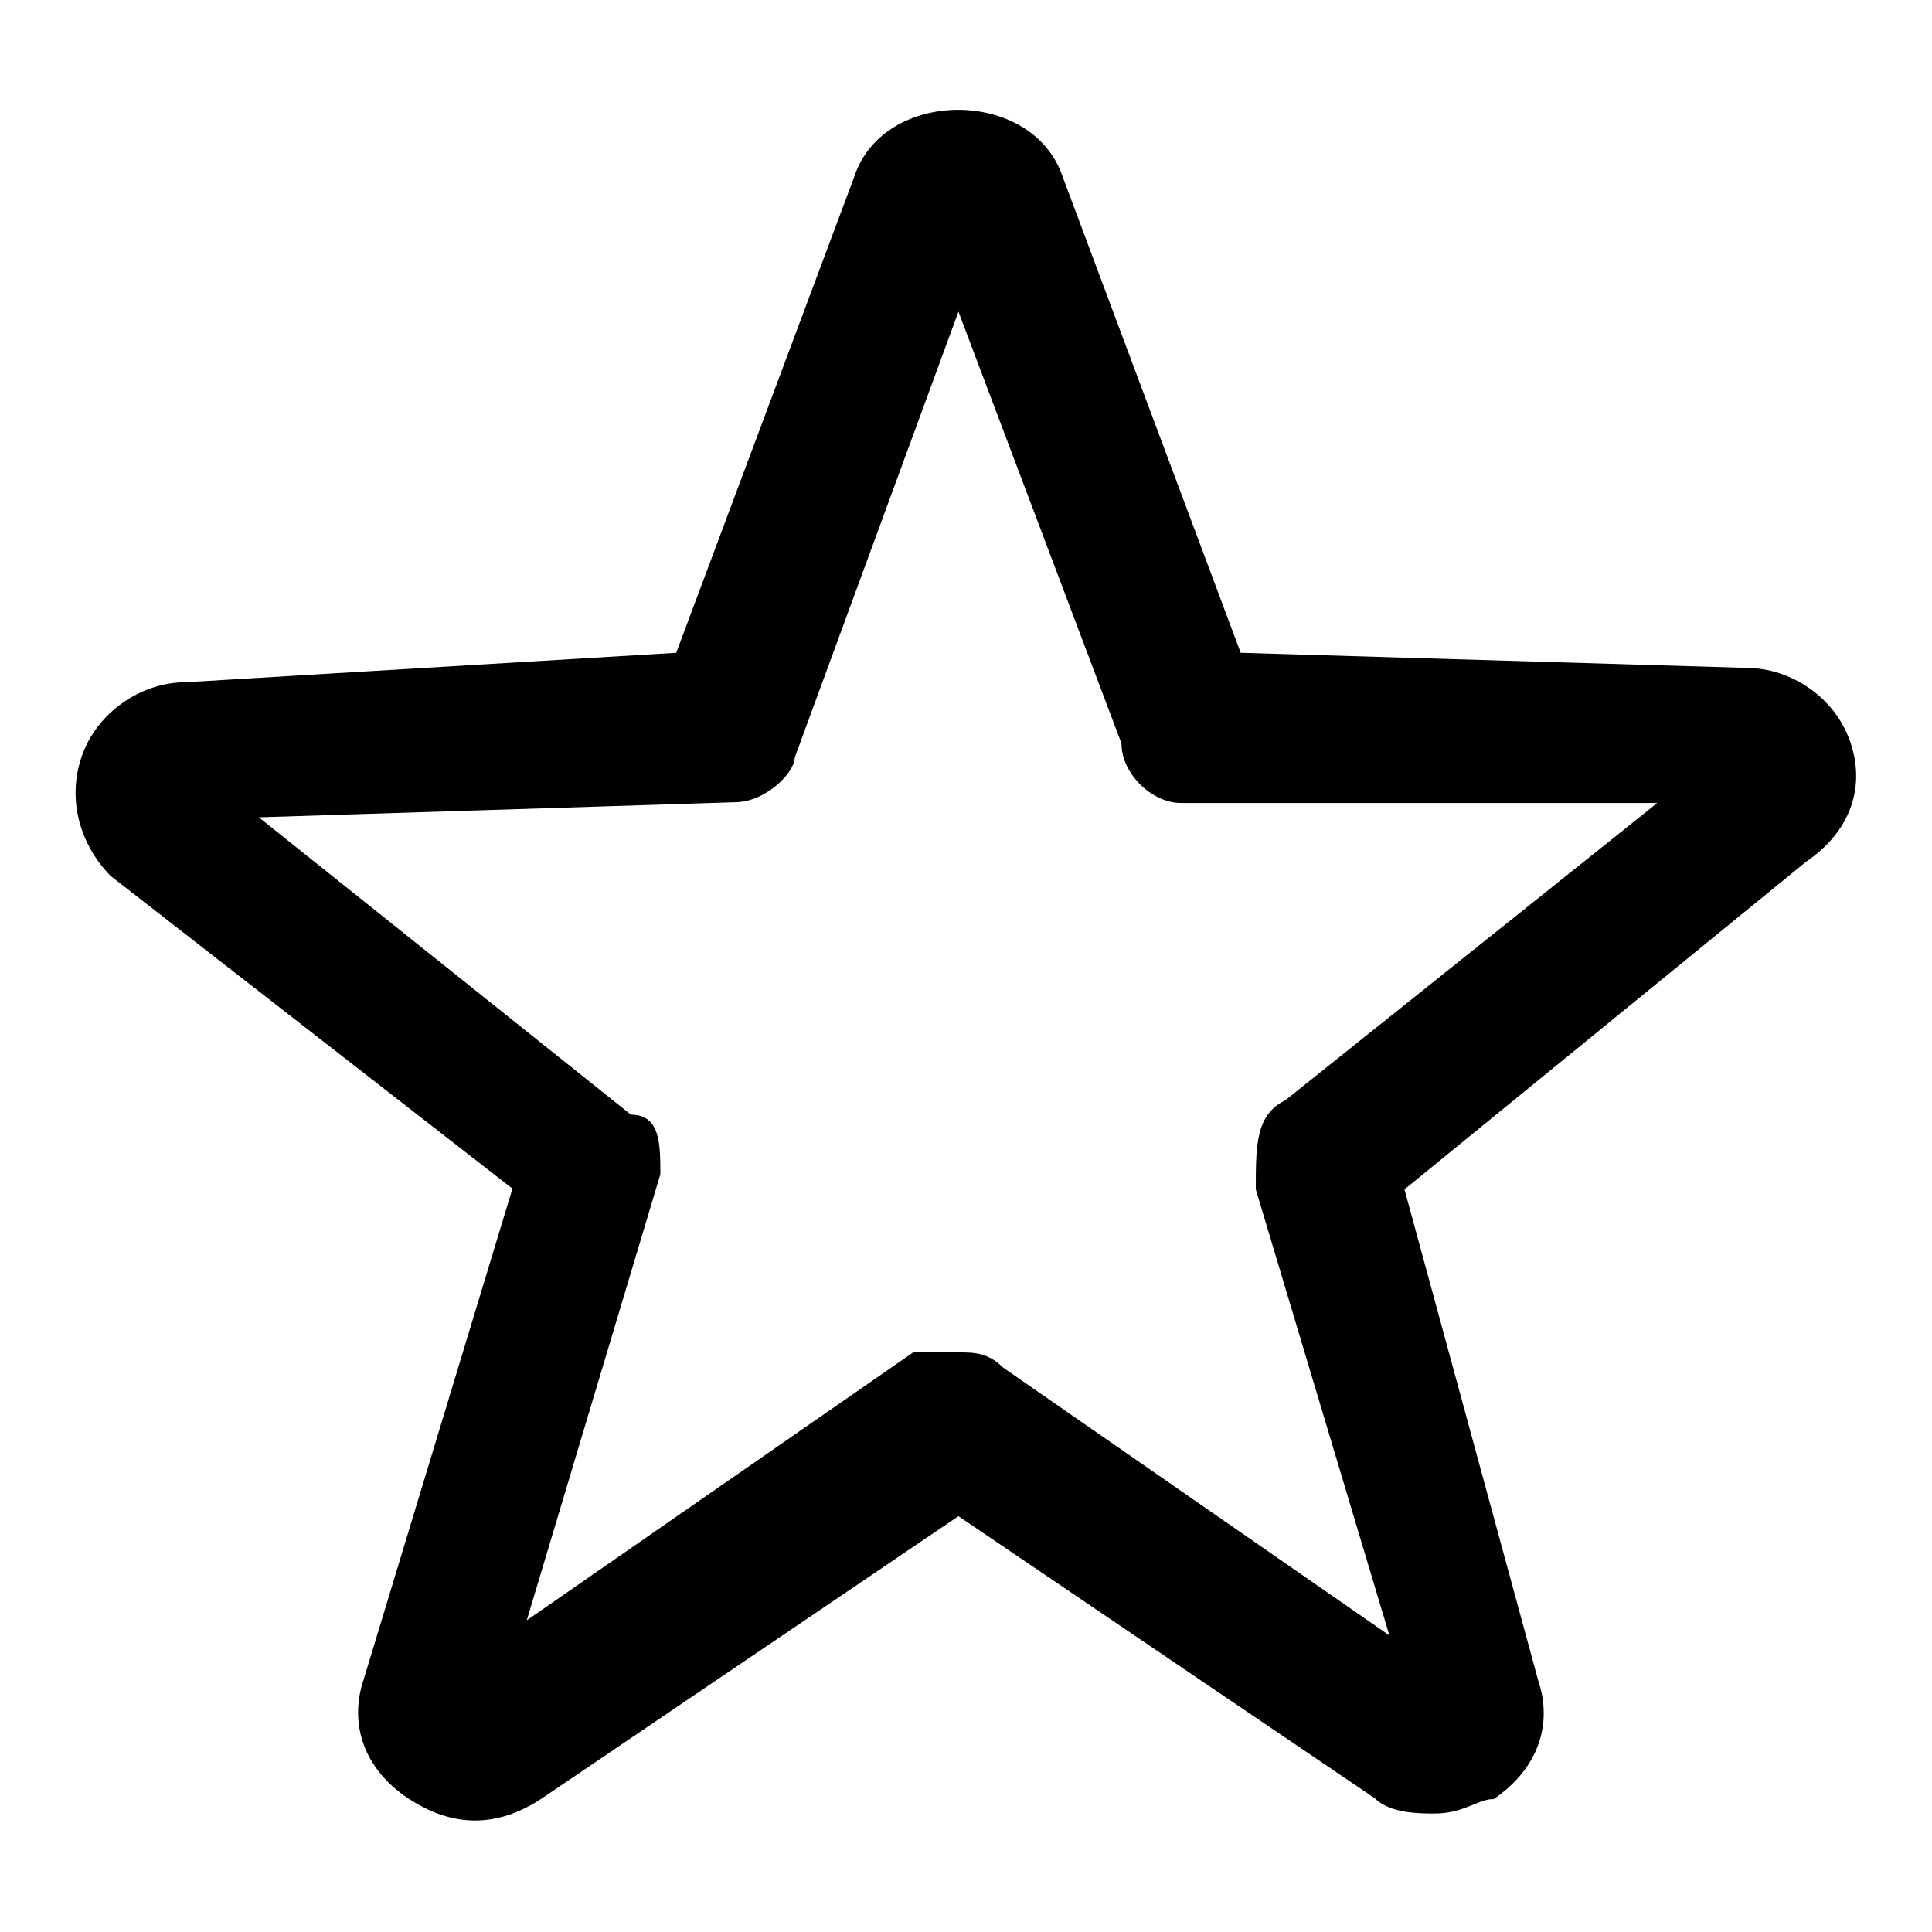
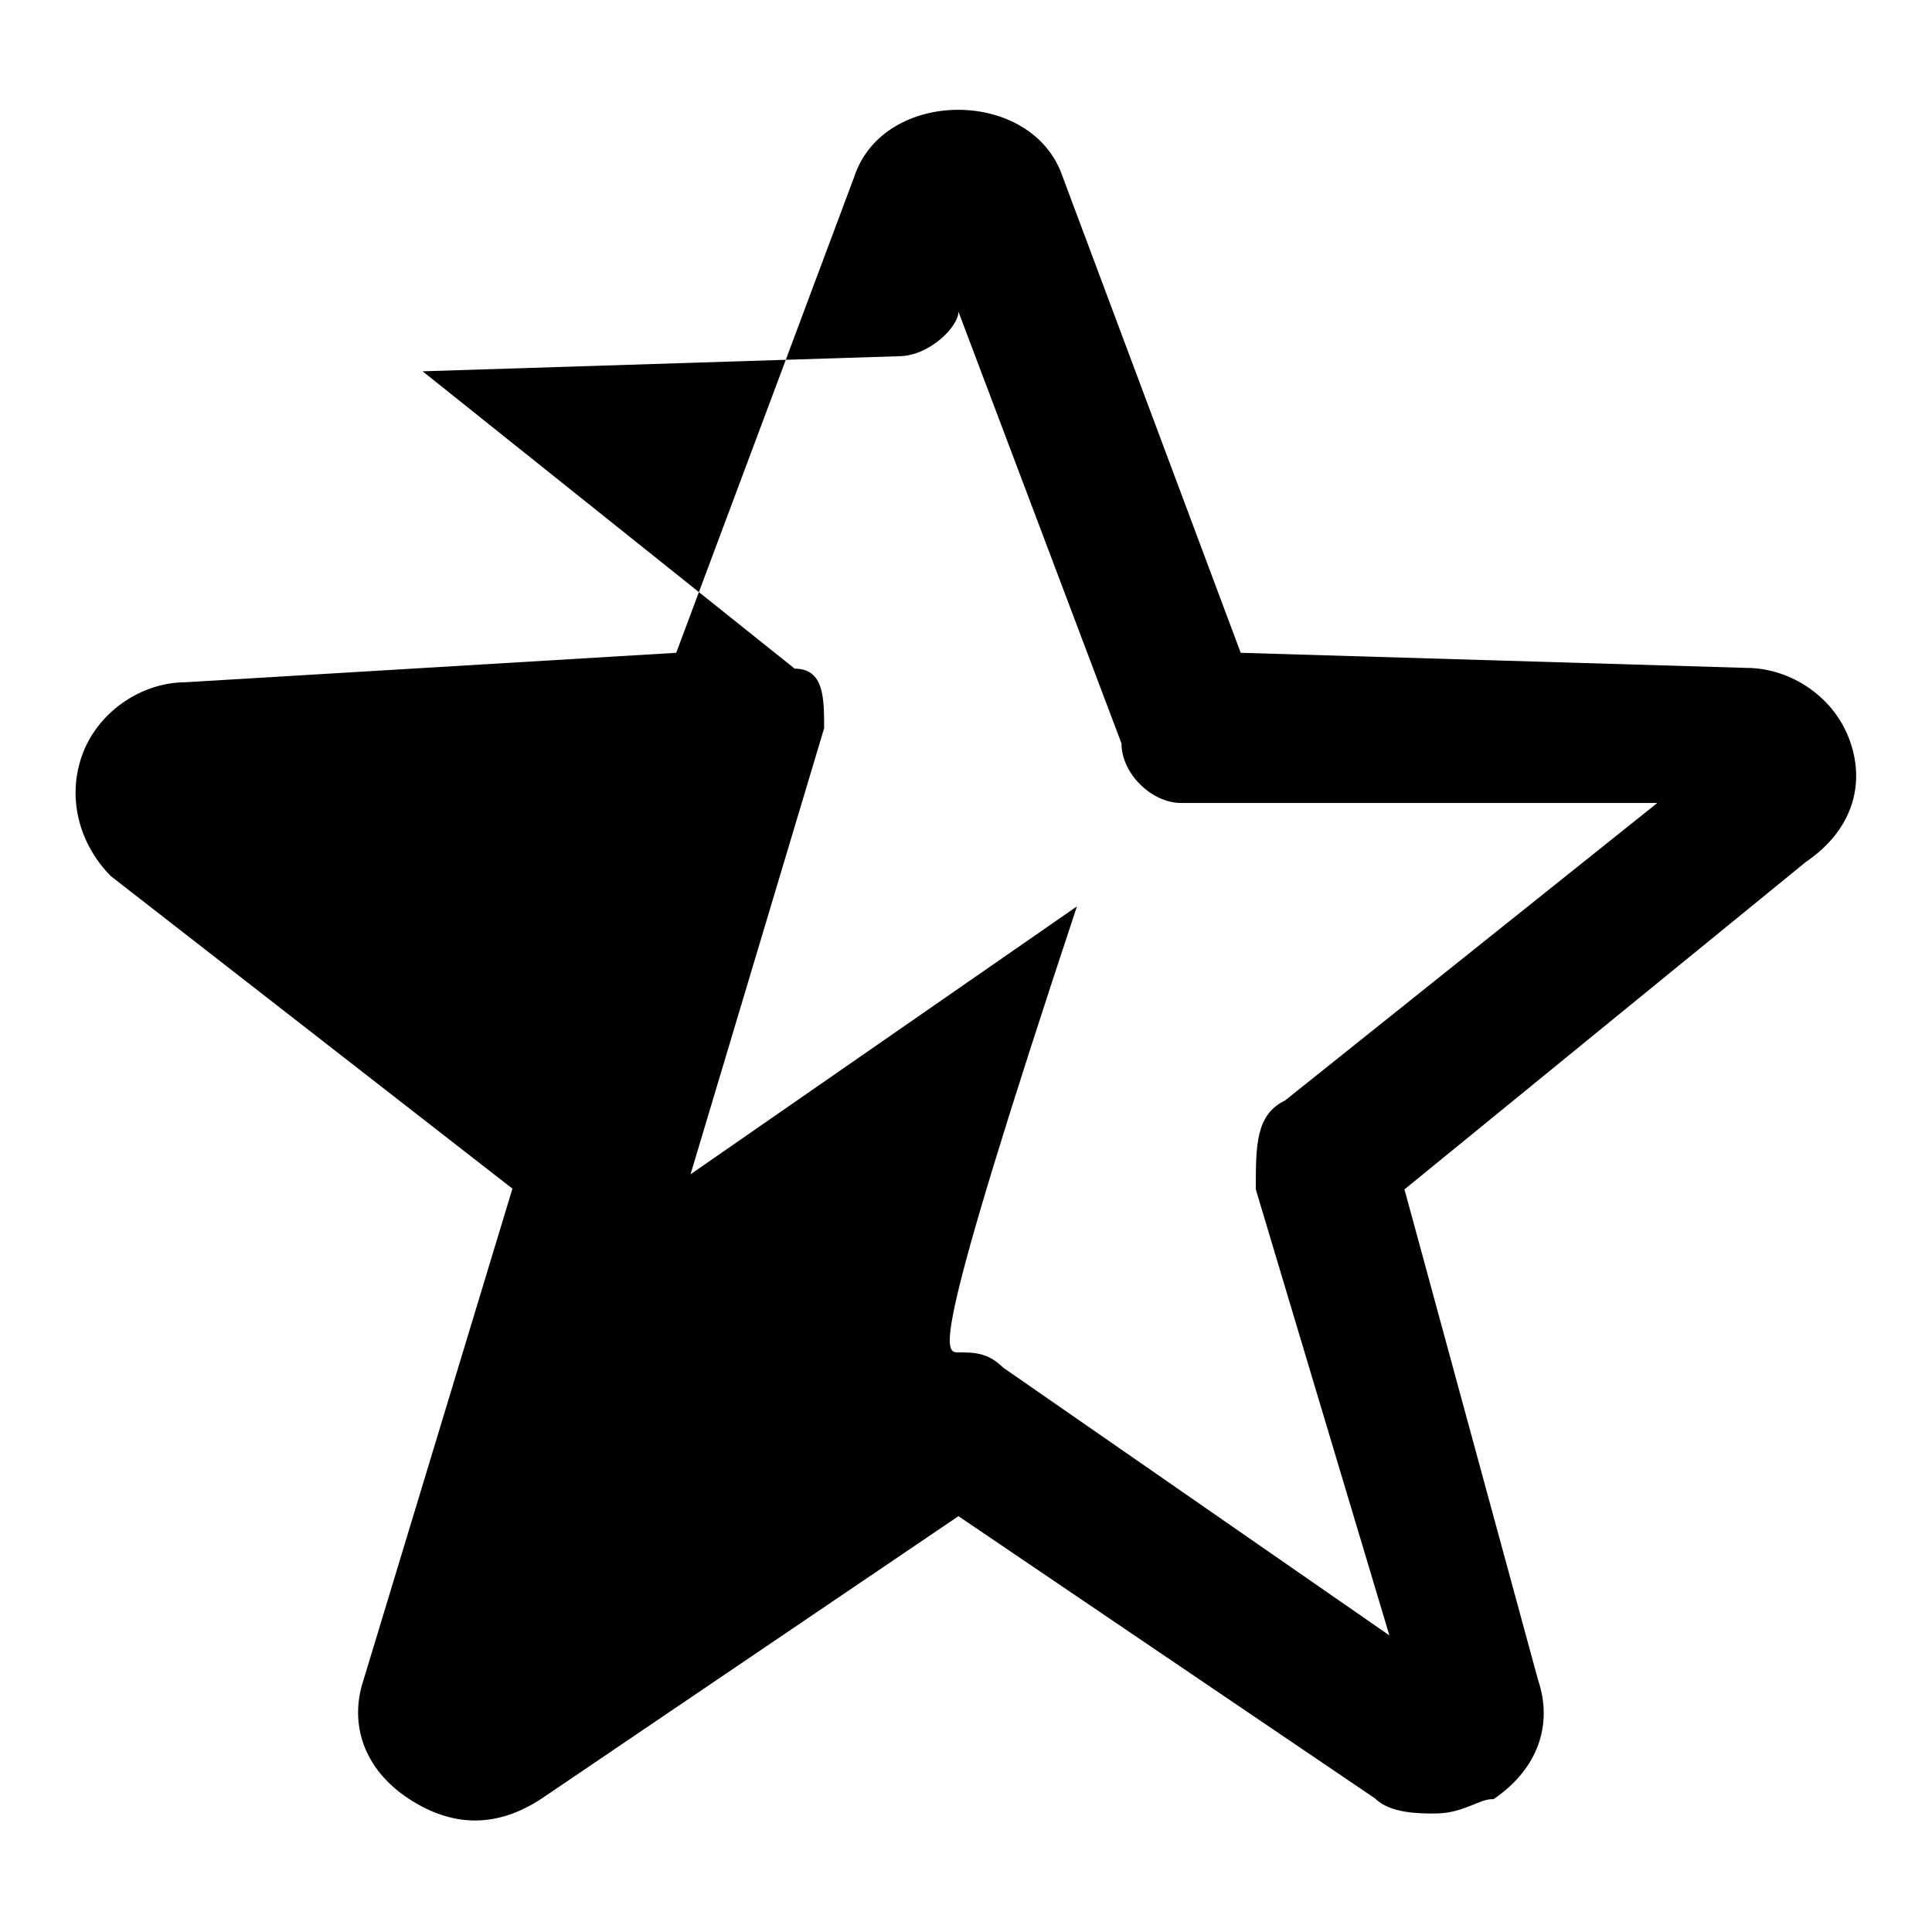
<svg xmlns="http://www.w3.org/2000/svg" version="1.1" x="0px" y="0px" viewBox="0 0 256 256" enable-background="new 0 0 256 256" xml:space="preserve">
  <g>
-     <path fill="#000000" d="M190.1,240.3c-2,0-5.9,0-7.9-2L127,200.9l-55.2,37.4c-5.9,3.9-11.8,3.9-17.7,0c-5.9-3.9-7.9-9.9-5.9-15.8 l19.7-65l-53.2-41.4c-3.9-3.9-5.9-9.9-3.9-15.8c2-5.9,7.9-9.9,13.8-9.9l65-3.9l23.6-63.1c3.9-11.8,23.6-11.8,27.6,0l0,0l23.6,63.1 l67,2c5.9,0,11.8,3.9,13.8,9.9c2,5.9,0,11.8-5.9,15.8l-53.2,43.4l17.7,65c2,5.9,0,11.8-5.9,15.8C196,238.3,194,240.3,190.1,240.3z  M127,179.2c2,0,3.9,0,5.9,2l51.2,35.5l-17.7-59.1c0-5.9,0-9.9,3.9-11.8l49.3-39.4h-63.1c-3.9,0-7.9-3.9-7.9-7.9L127,41.3 l-21.7,59.1c0,2-3.9,5.9-7.9,5.9l-63.1,2l49.3,39.4c3.9,0,3.9,3.9,3.9,7.9l-17.7,59.1l51.2-35.5C123.1,179.2,125.1,179.2,127,179.2 z" />
+     <path fill="#000000" d="M190.1,240.3c-2,0-5.9,0-7.9-2L127,200.9l-55.2,37.4c-5.9,3.9-11.8,3.9-17.7,0c-5.9-3.9-7.9-9.9-5.9-15.8 l19.7-65l-53.2-41.4c-3.9-3.9-5.9-9.9-3.9-15.8c2-5.9,7.9-9.9,13.8-9.9l65-3.9l23.6-63.1c3.9-11.8,23.6-11.8,27.6,0l0,0l23.6,63.1 l67,2c5.9,0,11.8,3.9,13.8,9.9c2,5.9,0,11.8-5.9,15.8l-53.2,43.4l17.7,65c2,5.9,0,11.8-5.9,15.8C196,238.3,194,240.3,190.1,240.3z  M127,179.2c2,0,3.9,0,5.9,2l51.2,35.5l-17.7-59.1c0-5.9,0-9.9,3.9-11.8l49.3-39.4h-63.1c-3.9,0-7.9-3.9-7.9-7.9L127,41.3 c0,2-3.9,5.9-7.9,5.9l-63.1,2l49.3,39.4c3.9,0,3.9,3.9,3.9,7.9l-17.7,59.1l51.2-35.5C123.1,179.2,125.1,179.2,127,179.2 z" />
  </g>
</svg>